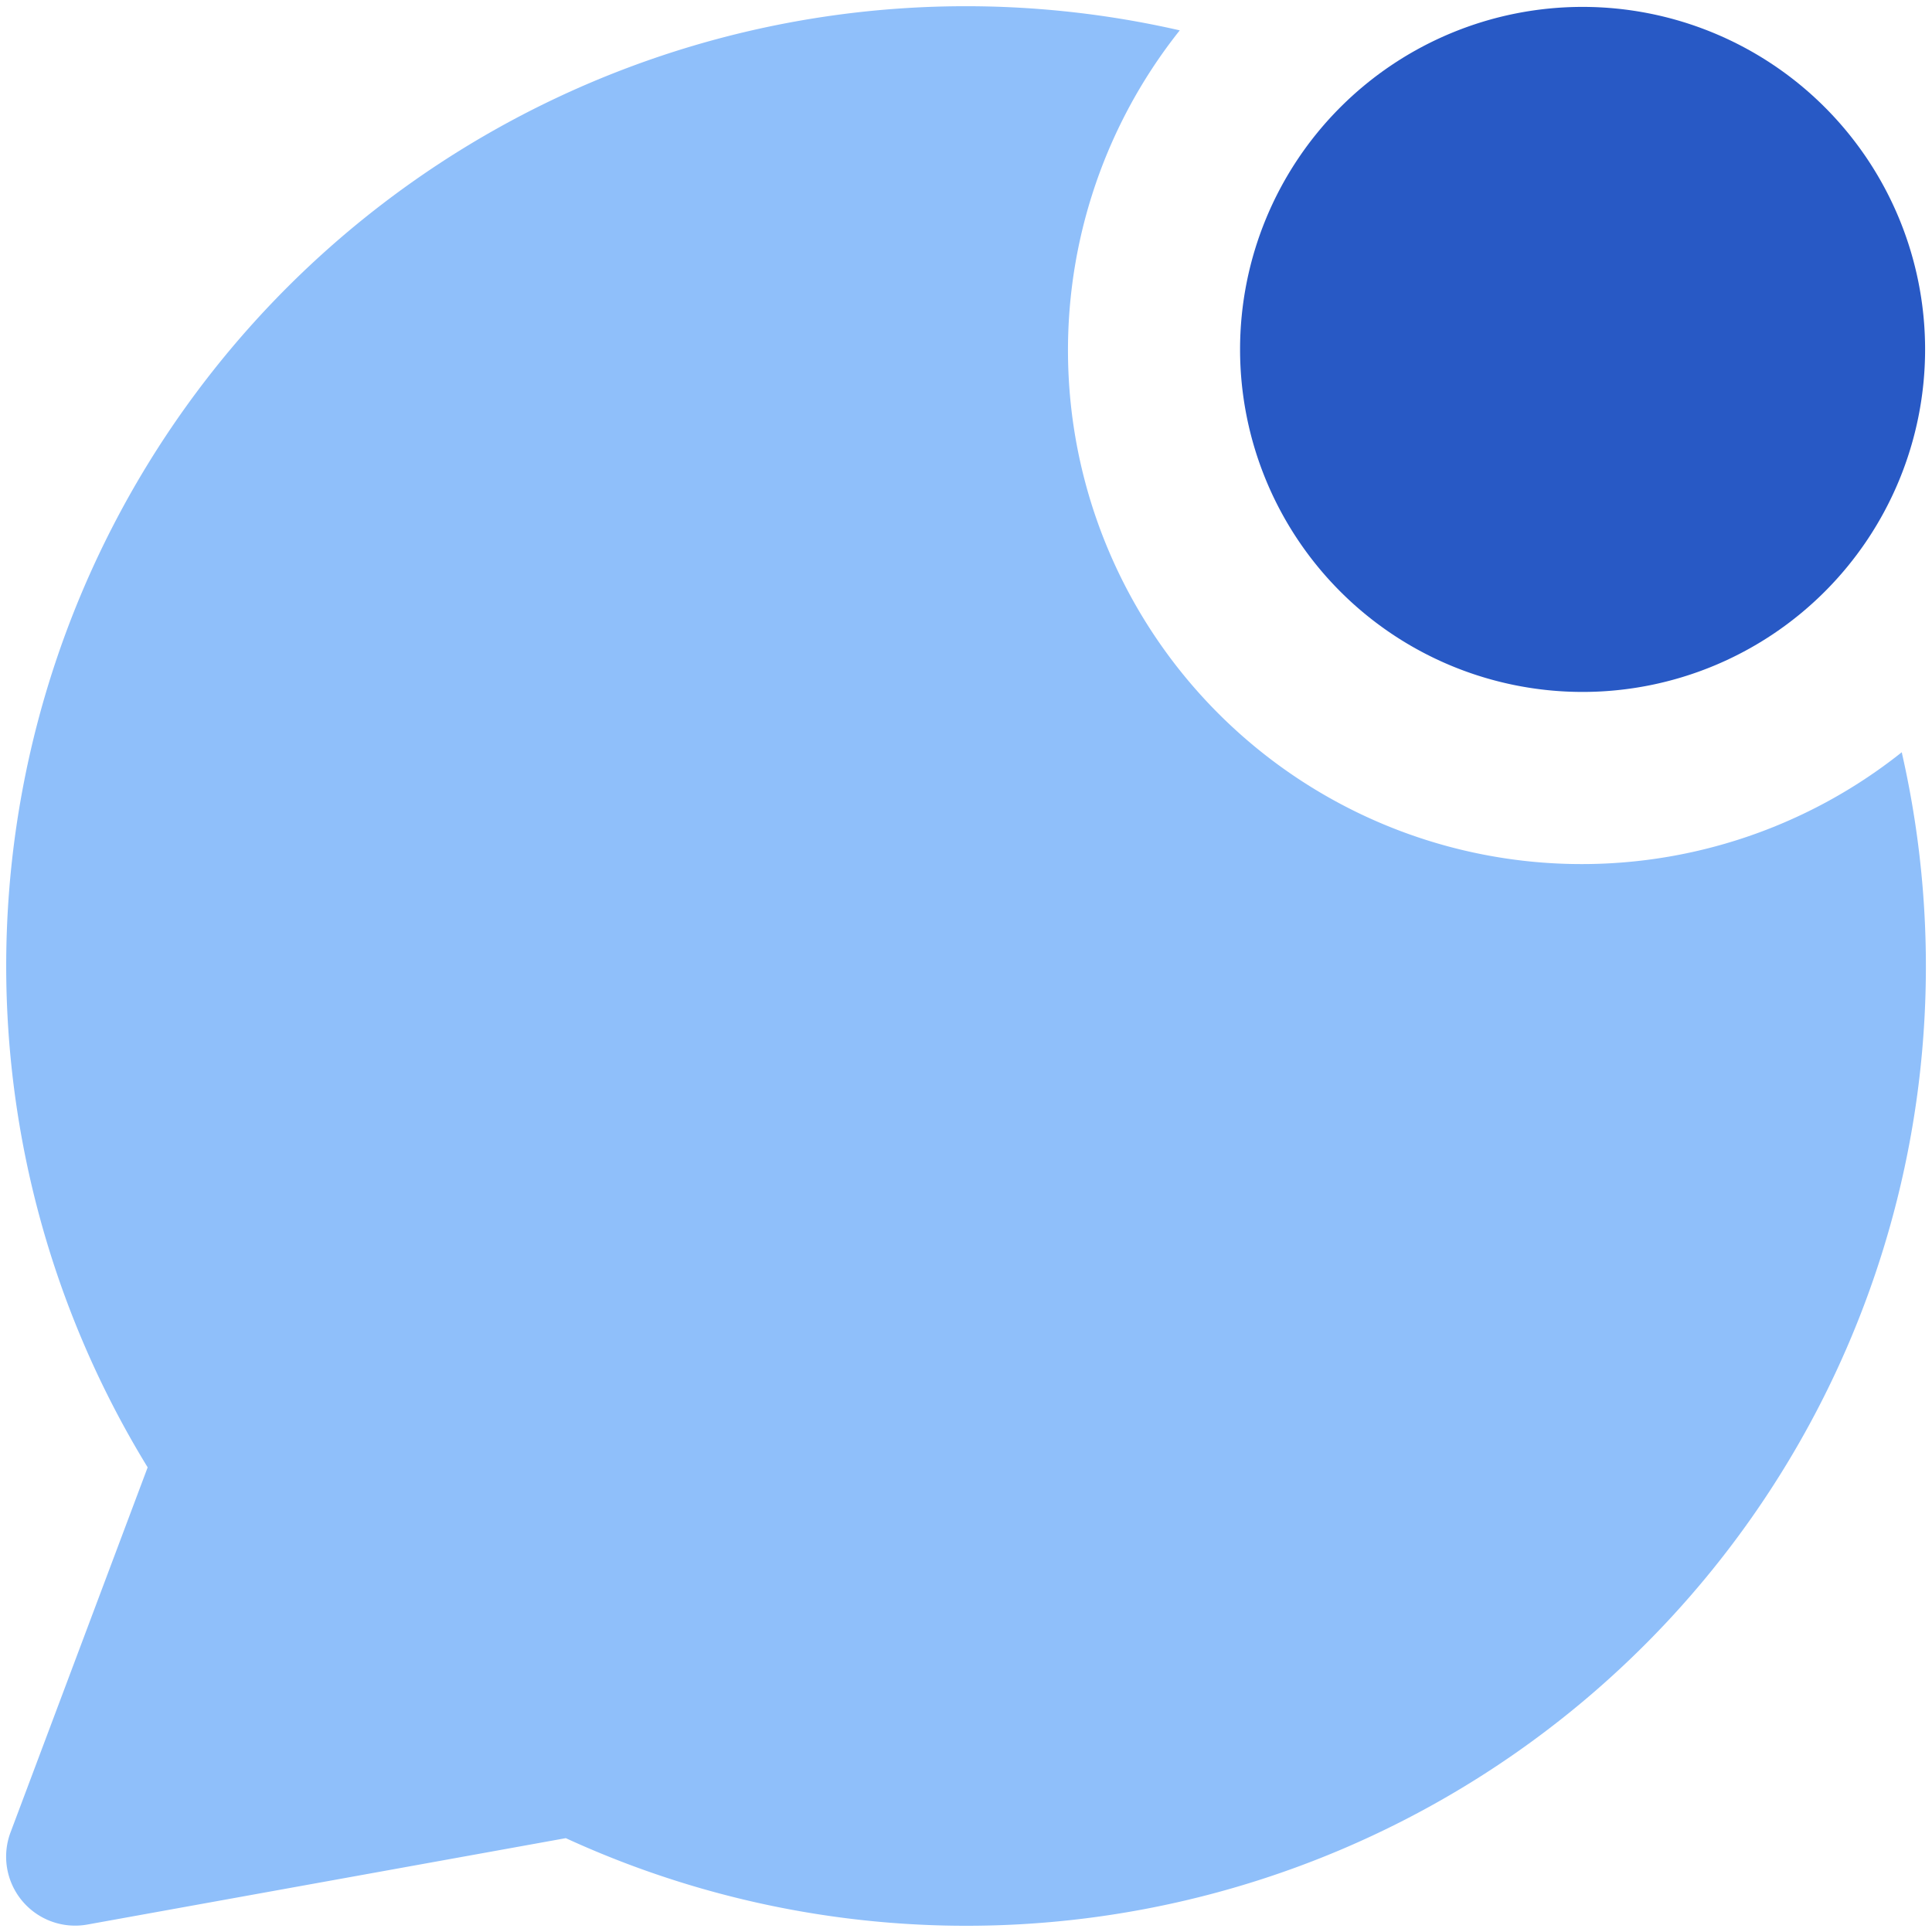
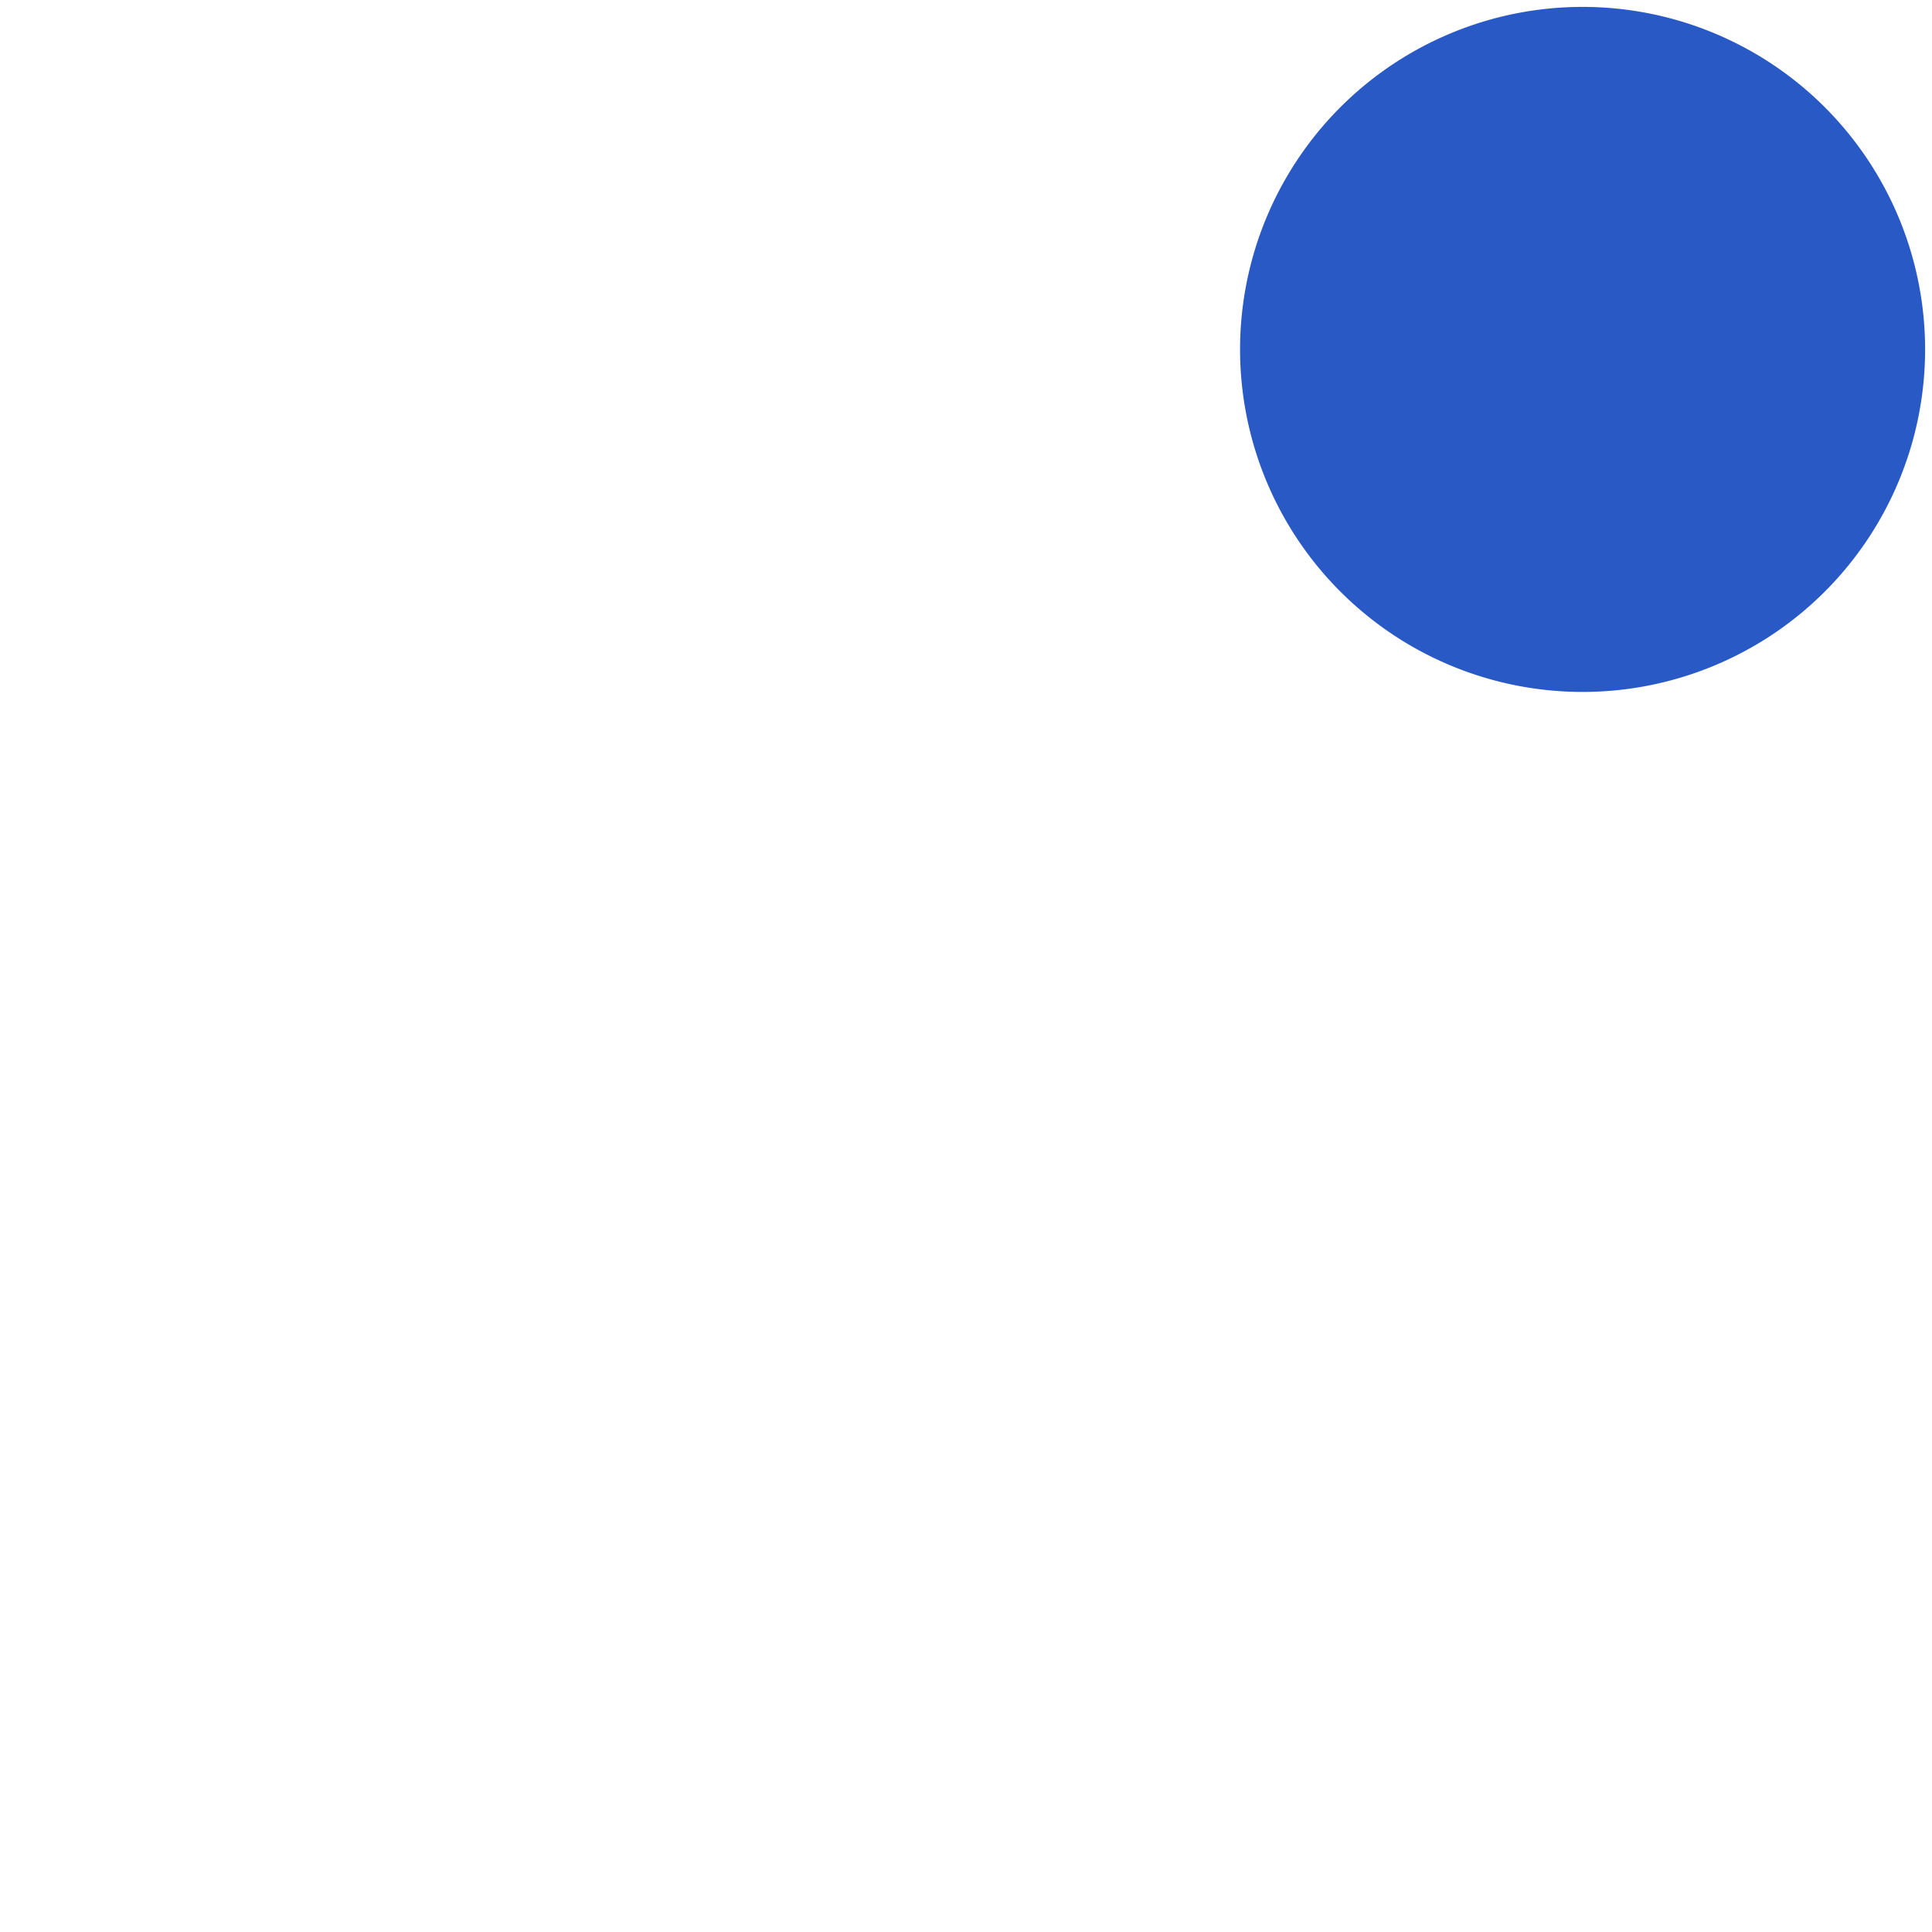
<svg xmlns="http://www.w3.org/2000/svg" fill="none" viewBox="0 0 14 14" id="Chat-Bubble-Oval-Notification--Streamline-Core">
  <desc>Chat Bubble Oval Notification Streamline Icon: https://streamlinehq.com</desc>
  <g id="chat-bubble-oval-notification--messages-message-bubble-chat-oval-notify-ping">
    <path id="Vector" fill="#2859c5" d="M11.468 5.014a2.482 2.482 0 1 0 0 -4.964 2.482 2.482 0 0 0 0 4.964Z" stroke-width="1" />
-     <path id="Subtract" fill="#8fbffa" fill-rule="evenodd" d="M8.549 0.22A6.954 6.954 0 0 0 1.07 10.633l-0.994 2.646a0.5 0.5 0 0 0 0.557 0.667L4.1 13.32a6.953 6.953 0 0 0 9.684 -7.854l-0.003 -0.015A3.723 3.723 0 0 1 8.549 0.22Z" clip-rule="evenodd" stroke-width="1" />
  </g>
</svg>